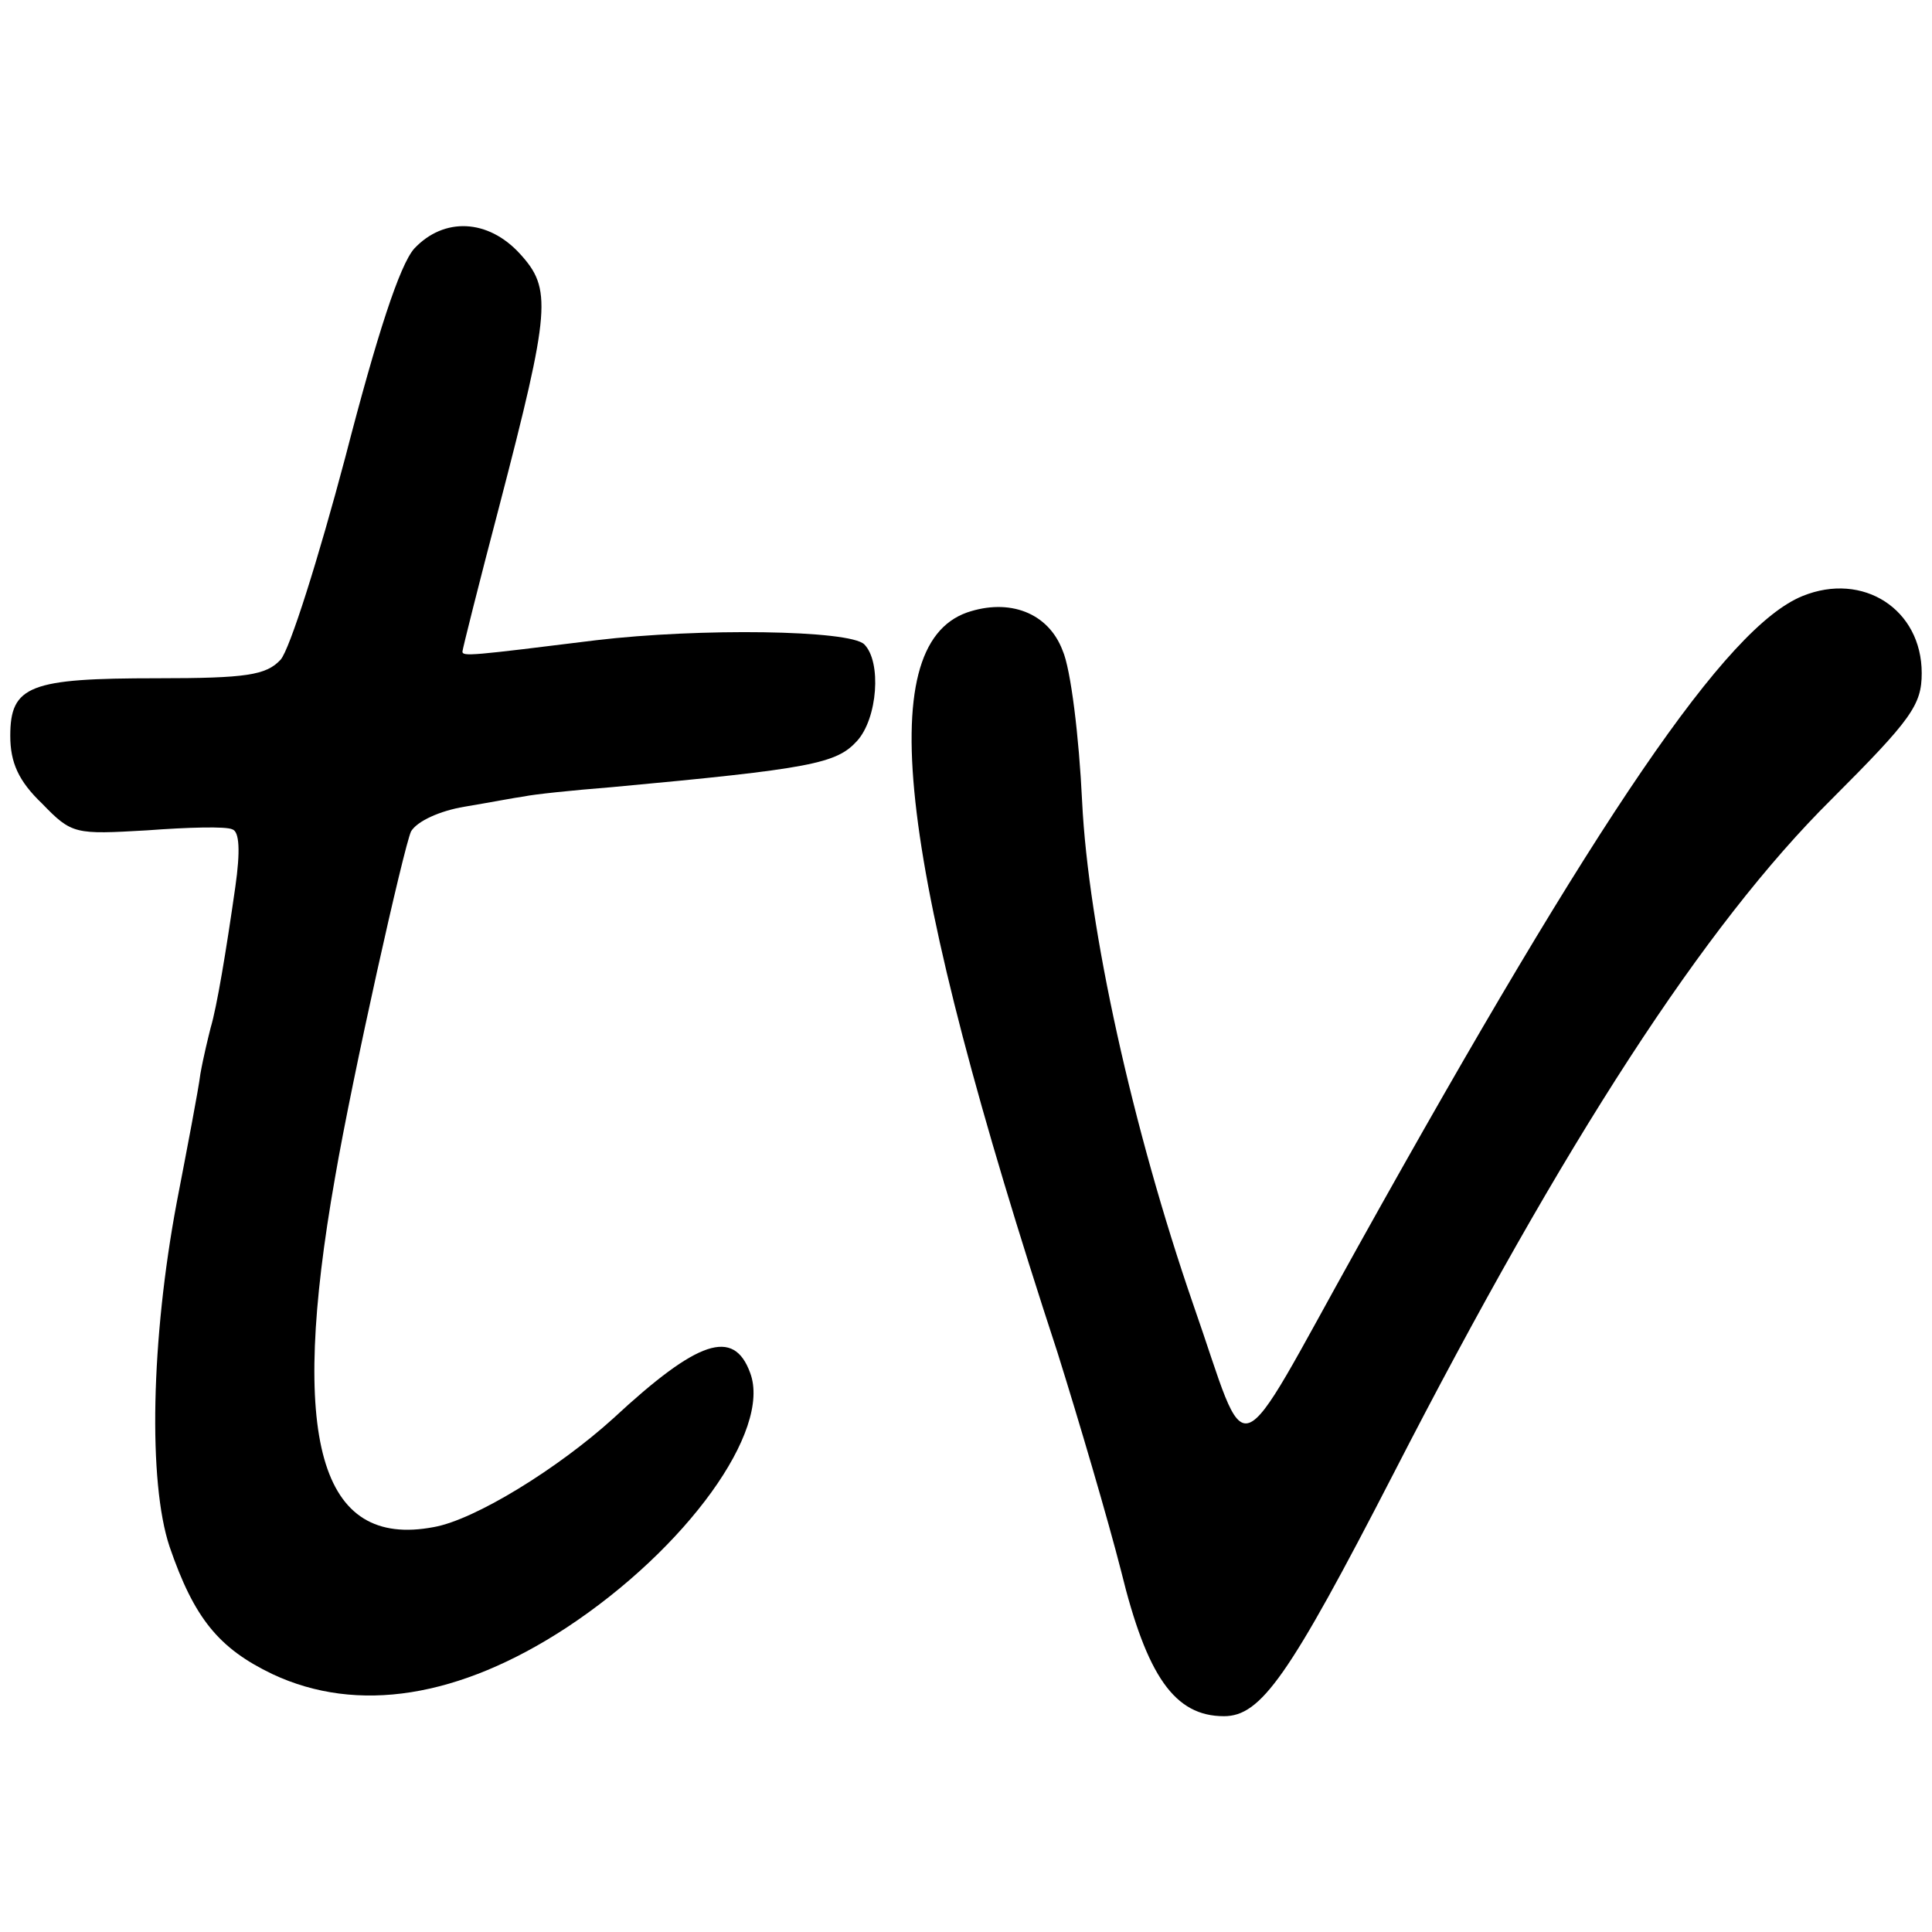
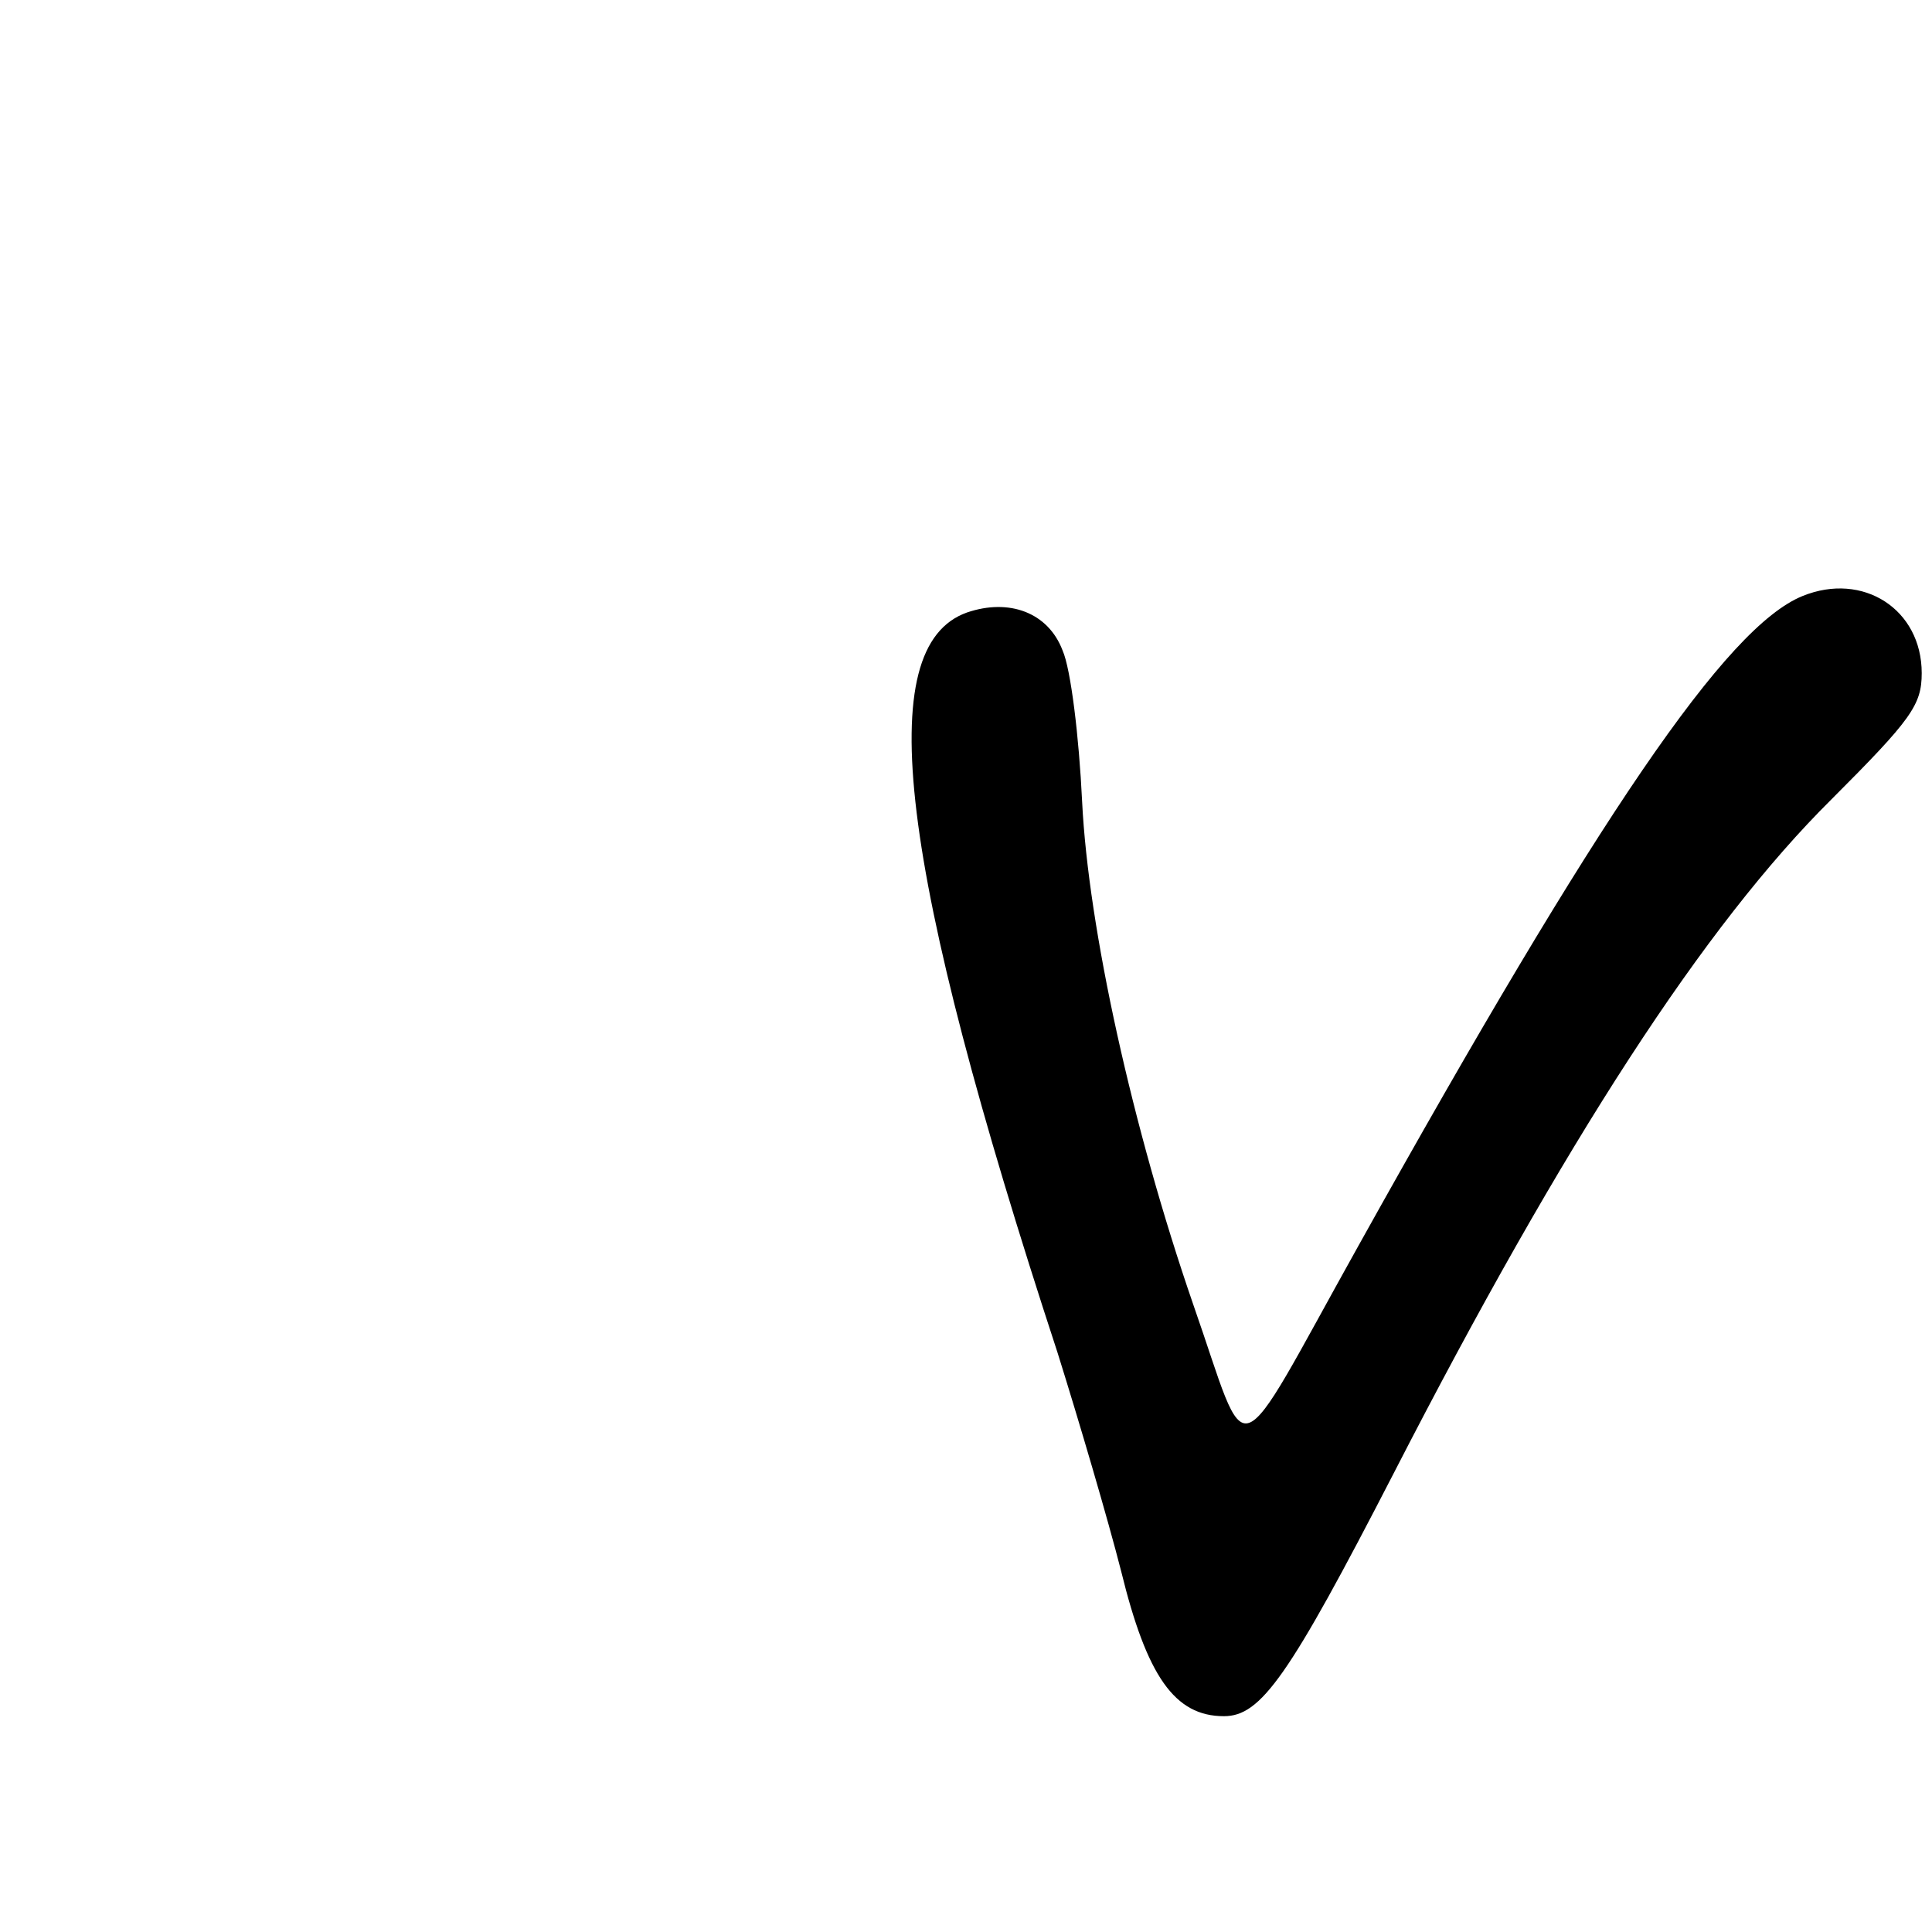
<svg xmlns="http://www.w3.org/2000/svg" version="1.0" width="188pt" height="188pt" viewBox="0 0 188 188" preserveAspectRatio="xMidYMid meet">
  <g transform="translate(0,188) scale(0.1,-0.1)" fill="#000000" stroke="none">
-     <path d="M403 1638 c-14 -16 -36 -83 -67 -203 -26 -98 -54 -187 -63 -197 -14 -15 -33 -18 -120 -18 -124 0 -143 -7 -143 -56 0 -26 8 -44 31 -66 29 -30 32 -30 102 -26 40 3 77 4 83 1 7 -2 8 -21 3 -56 -9 -63 -18 -117 -24 -137 -2 -8 -7 -28 -10 -45 -2 -16 -13 -73 -23 -125 -25 -133 -28 -272 -7 -335 24 -70 48 -99 100 -124 83 -39 182 -23 286 45 117 77 200 192 179 248 -16 44 -51 32 -133 -44 -54 -49 -135 -99 -175 -106 -111 -21 -141 85 -96 340 17 99 67 322 74 337 6 10 28 20 52 24 24 4 50 9 58 10 9 2 47 6 85 9 195 18 219 23 239 45 20 22 24 77 7 94 -14 14 -160 16 -261 4 -121 -15 -130 -16 -130 -11 0 2 16 66 36 142 50 192 51 211 20 245 -31 34 -74 36 -103 5z" />
    <path d="M1754 1300 c-74 -30 -198 -212 -432 -632 -125 -224 -105 -217 -161 -57 -59 171 -102 366 -108 489 -3 63 -11 129 -19 147 -14 37 -52 51 -93 37 -93 -33 -67 -247 88 -720 21 -67 49 -162 62 -213 25 -102 52 -141 100 -141 36 0 63 38 165 236 167 325 303 534 426 656 78 78 88 92 88 123 0 62 -57 99 -116 75z" />
  </g>
</svg>